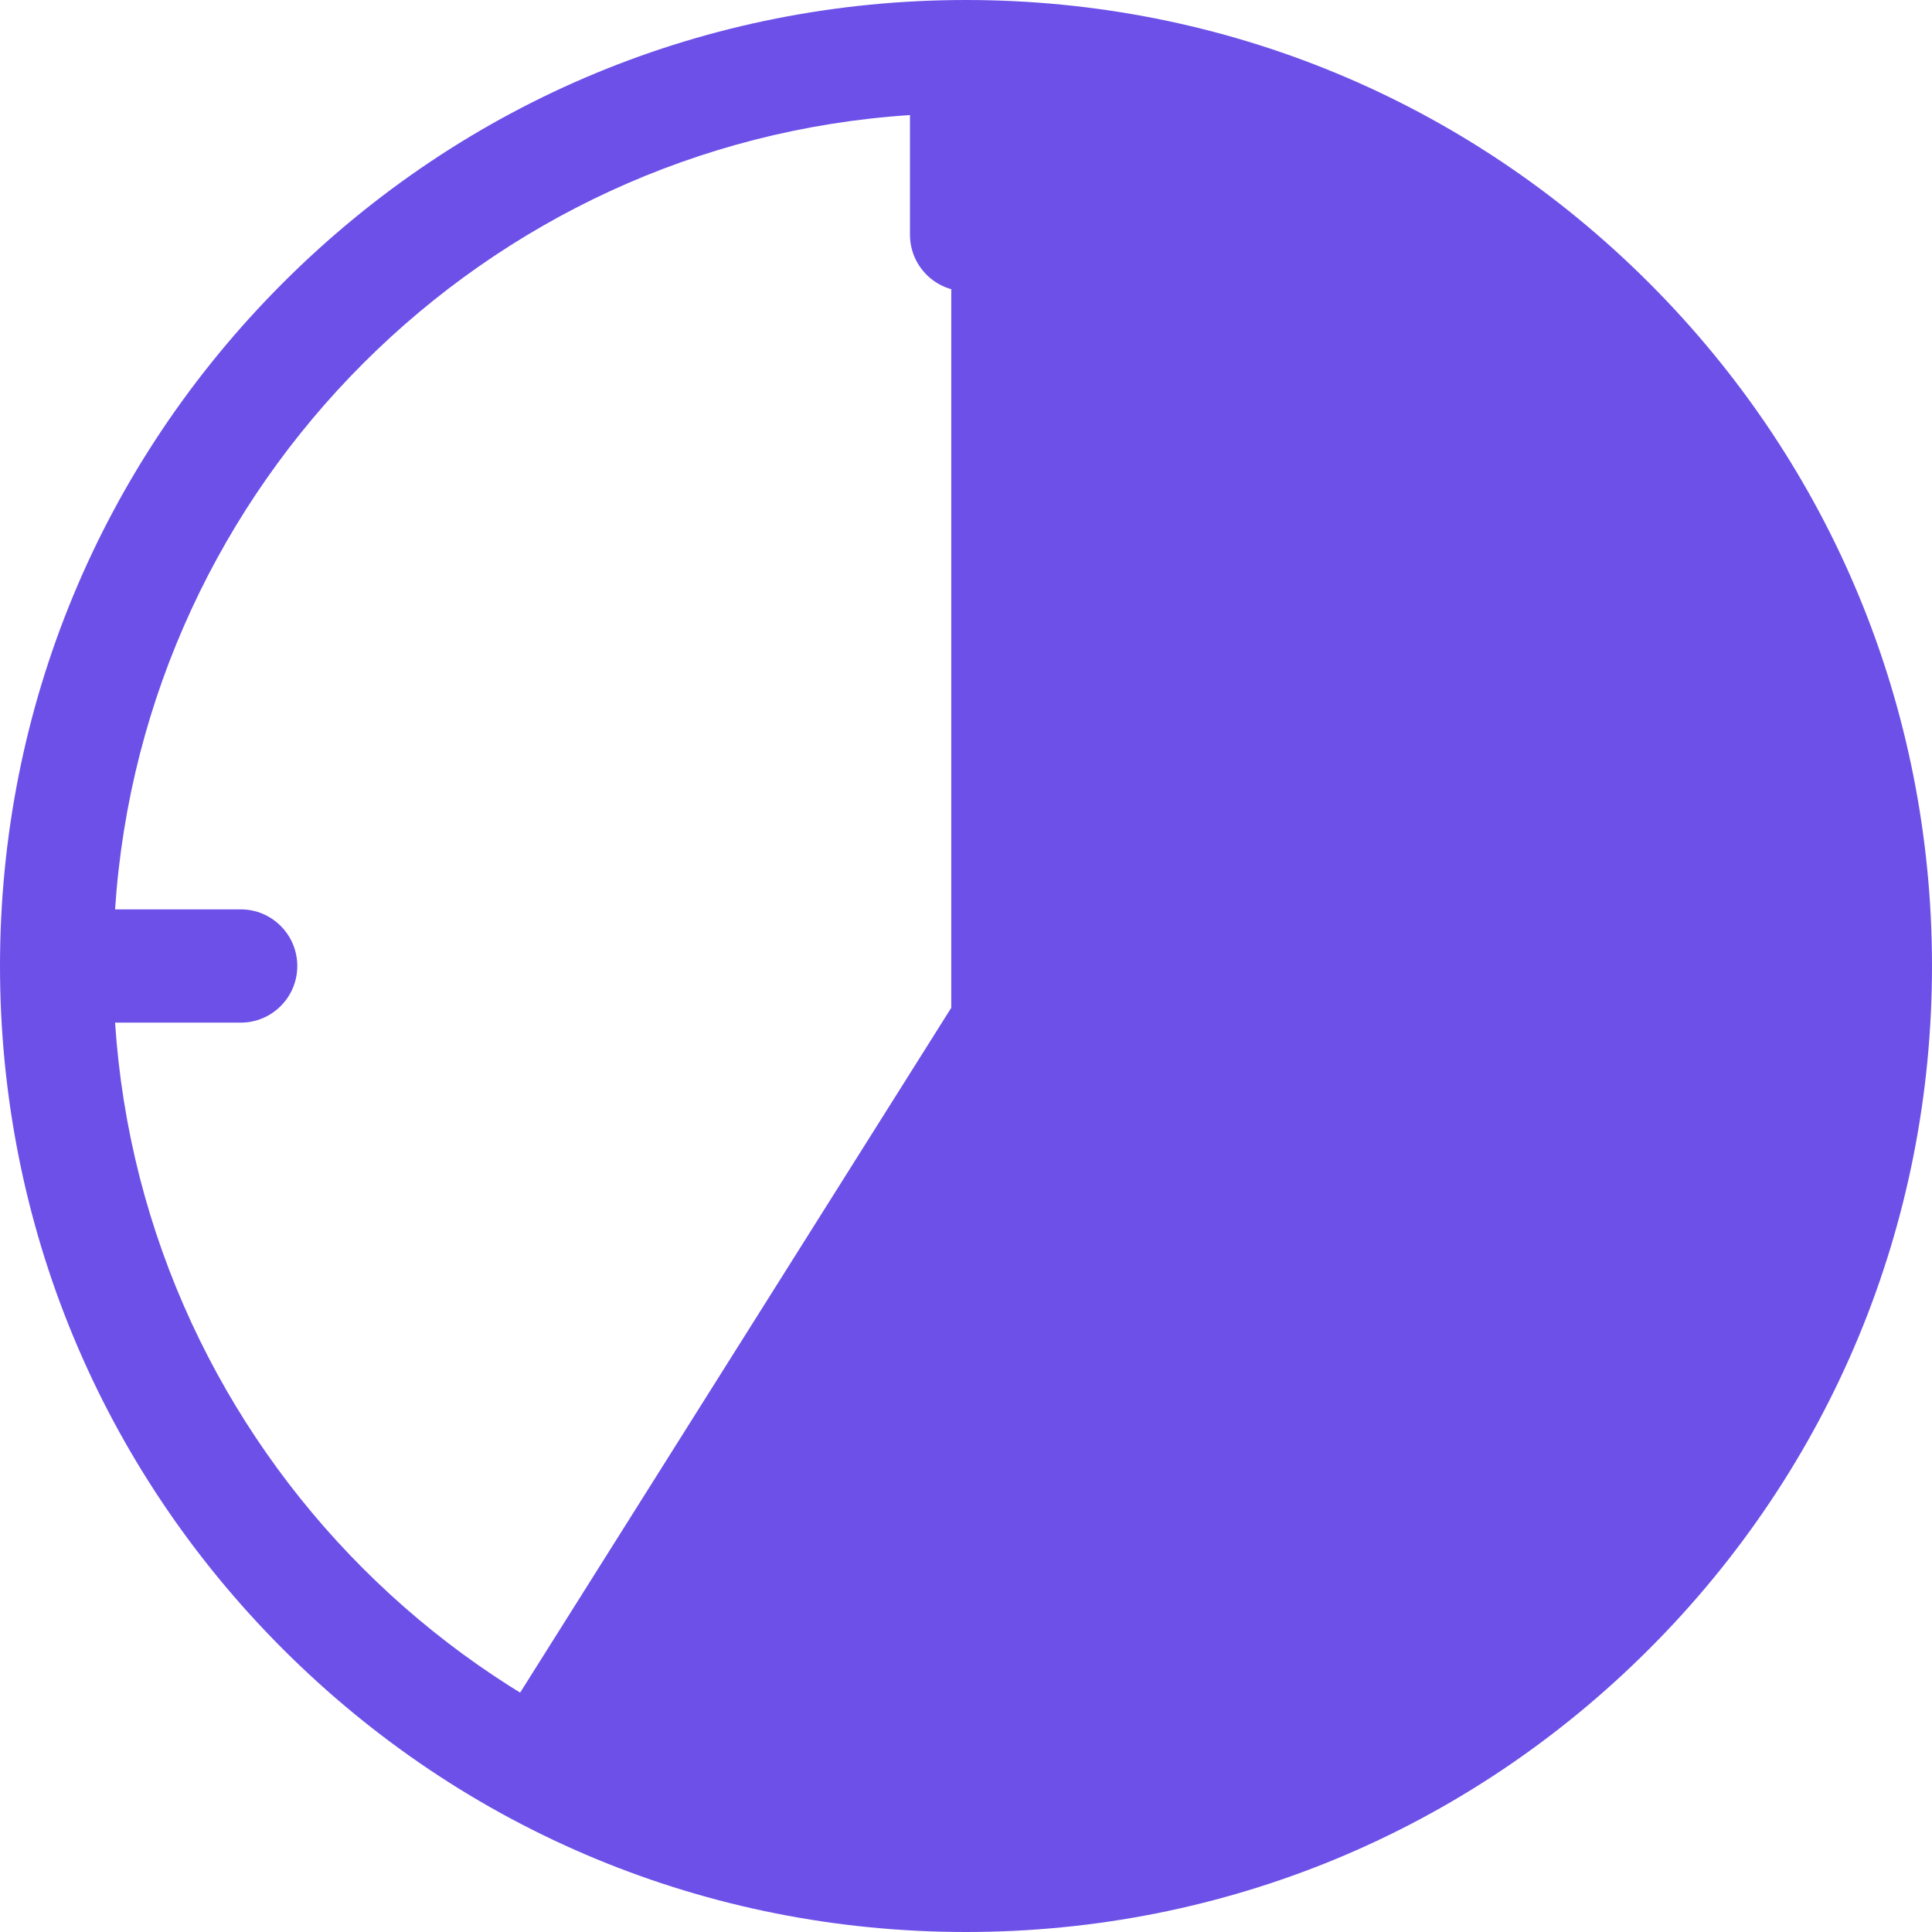
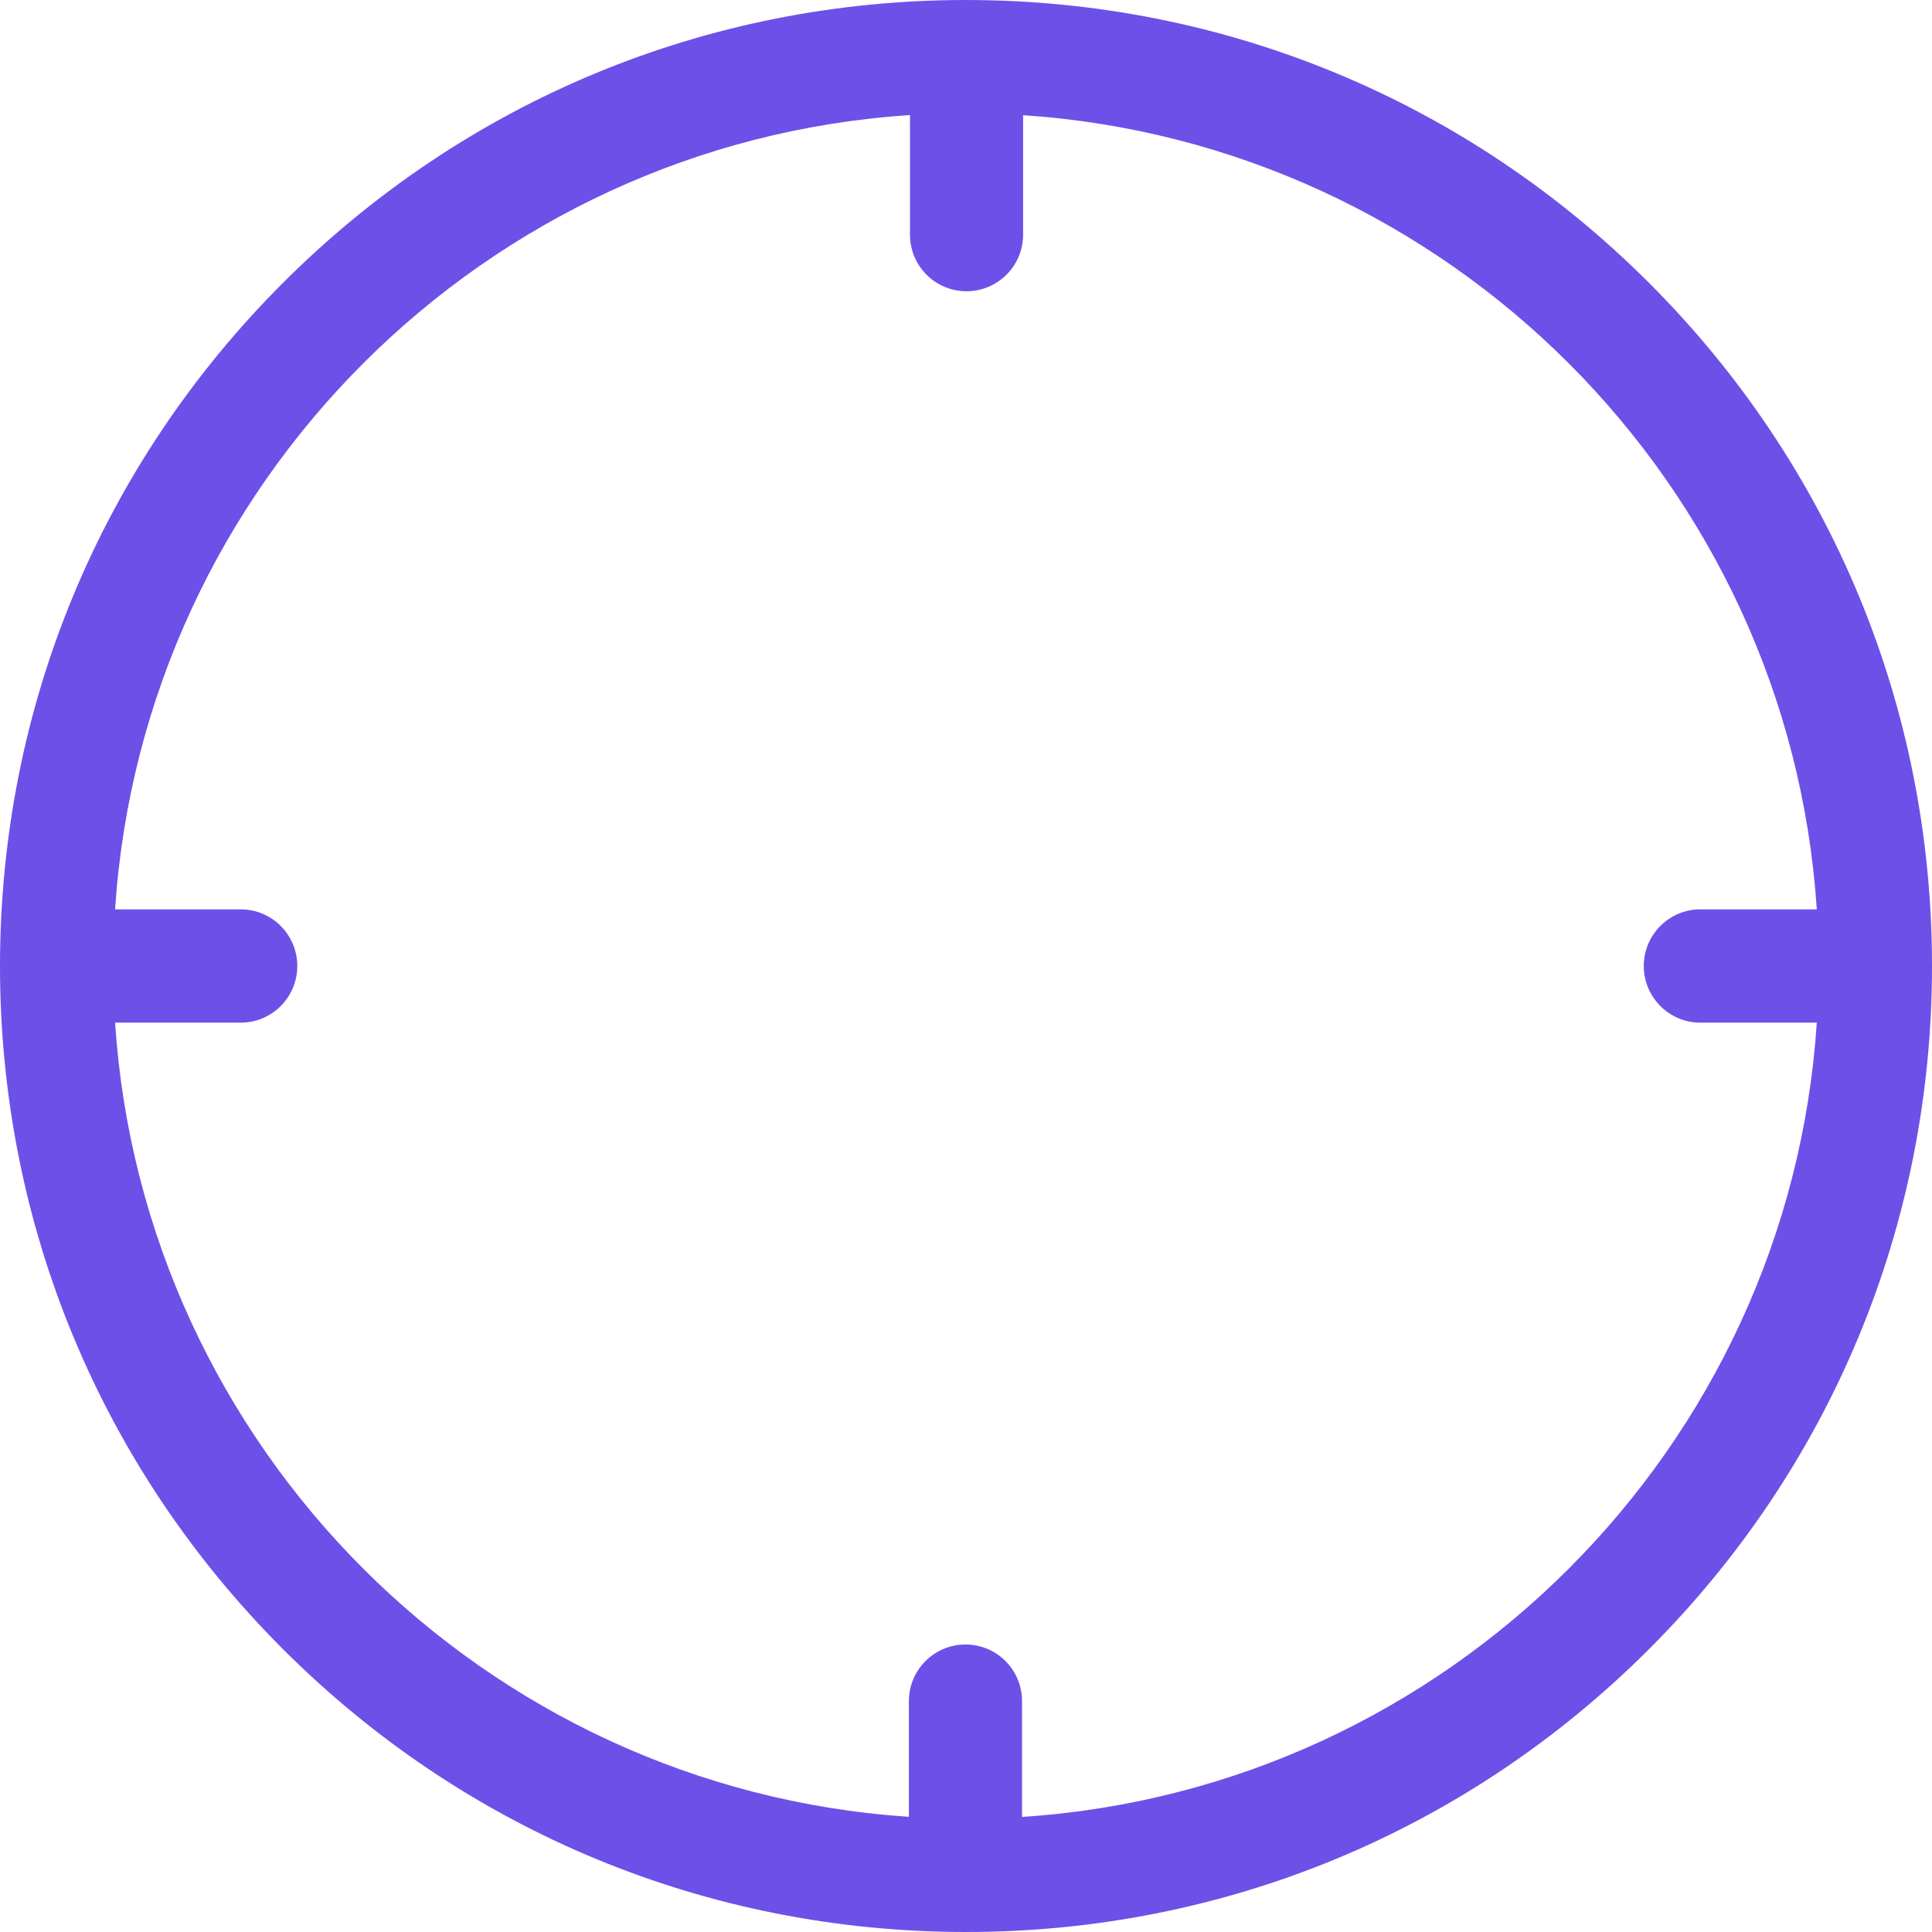
<svg xmlns="http://www.w3.org/2000/svg" width="16" height="16" viewBox="0 0 16 16" fill="none">
-   <path d="M3.961 14.568C14.225 18.667 17.78 7.112 13.744 3.012C12.985 1.833 10.544 0.879 7.878 0.346V8.346L3.961 14.568Z" fill="#6D50E8" />
  <path d="M13.657 2.343C12.146 0.832 10.137 0 8 0C5.863 0 3.854 0.832 2.343 2.343C0.832 3.854 0 5.863 0 8C0 10.137 0.832 12.146 2.343 13.657C3.854 15.168 5.863 16 8 16C10.137 16 12.146 15.168 13.657 13.657C15.168 12.146 16 10.137 16 8C16 5.863 15.168 3.854 13.657 2.343ZM8.464 15.047V14.088C8.464 13.829 8.255 13.619 7.996 13.619C7.737 13.619 7.527 13.829 7.527 14.088V15.046C4.007 14.812 1.185 11.989 0.953 8.469H1.994C2.252 8.469 2.462 8.259 2.462 8C2.462 7.741 2.252 7.531 1.994 7.531H0.953C1.185 4.008 4.012 1.183 7.536 0.953V1.943C7.536 2.202 7.745 2.412 8.004 2.412C8.263 2.412 8.473 2.202 8.473 1.943V0.954C11.993 1.188 14.815 4.011 15.046 7.531H14.081C13.823 7.531 13.613 7.741 13.613 8C13.613 8.259 13.823 8.469 14.081 8.469H15.046C14.815 11.992 11.988 14.817 8.464 15.047Z" fill="#6D50E8" />
</svg>